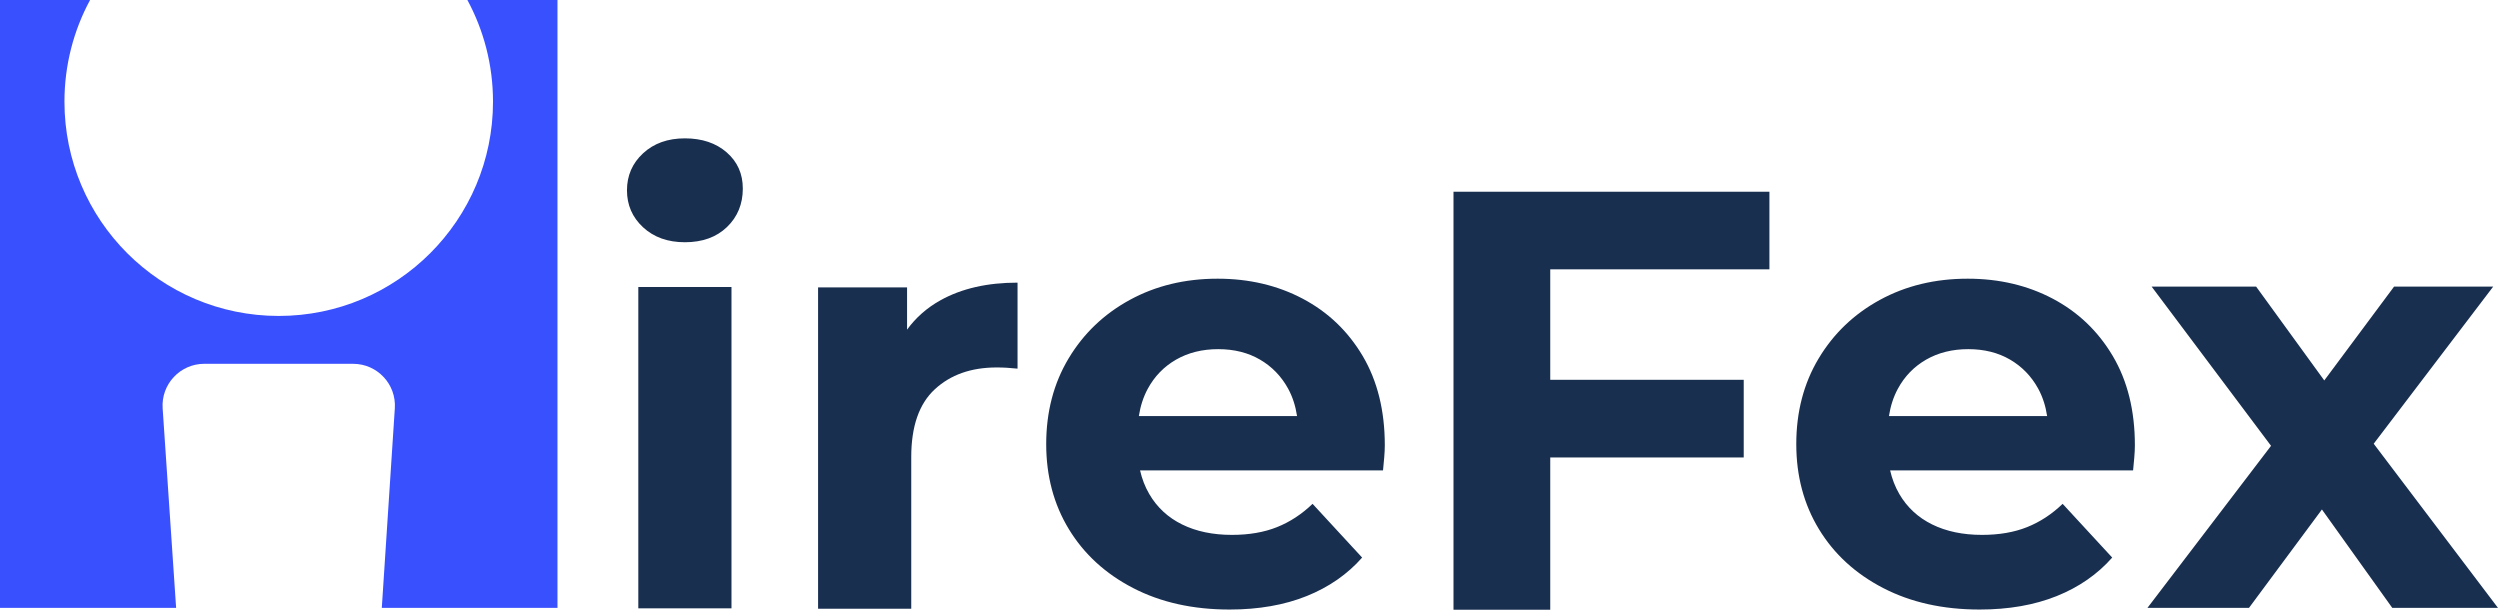
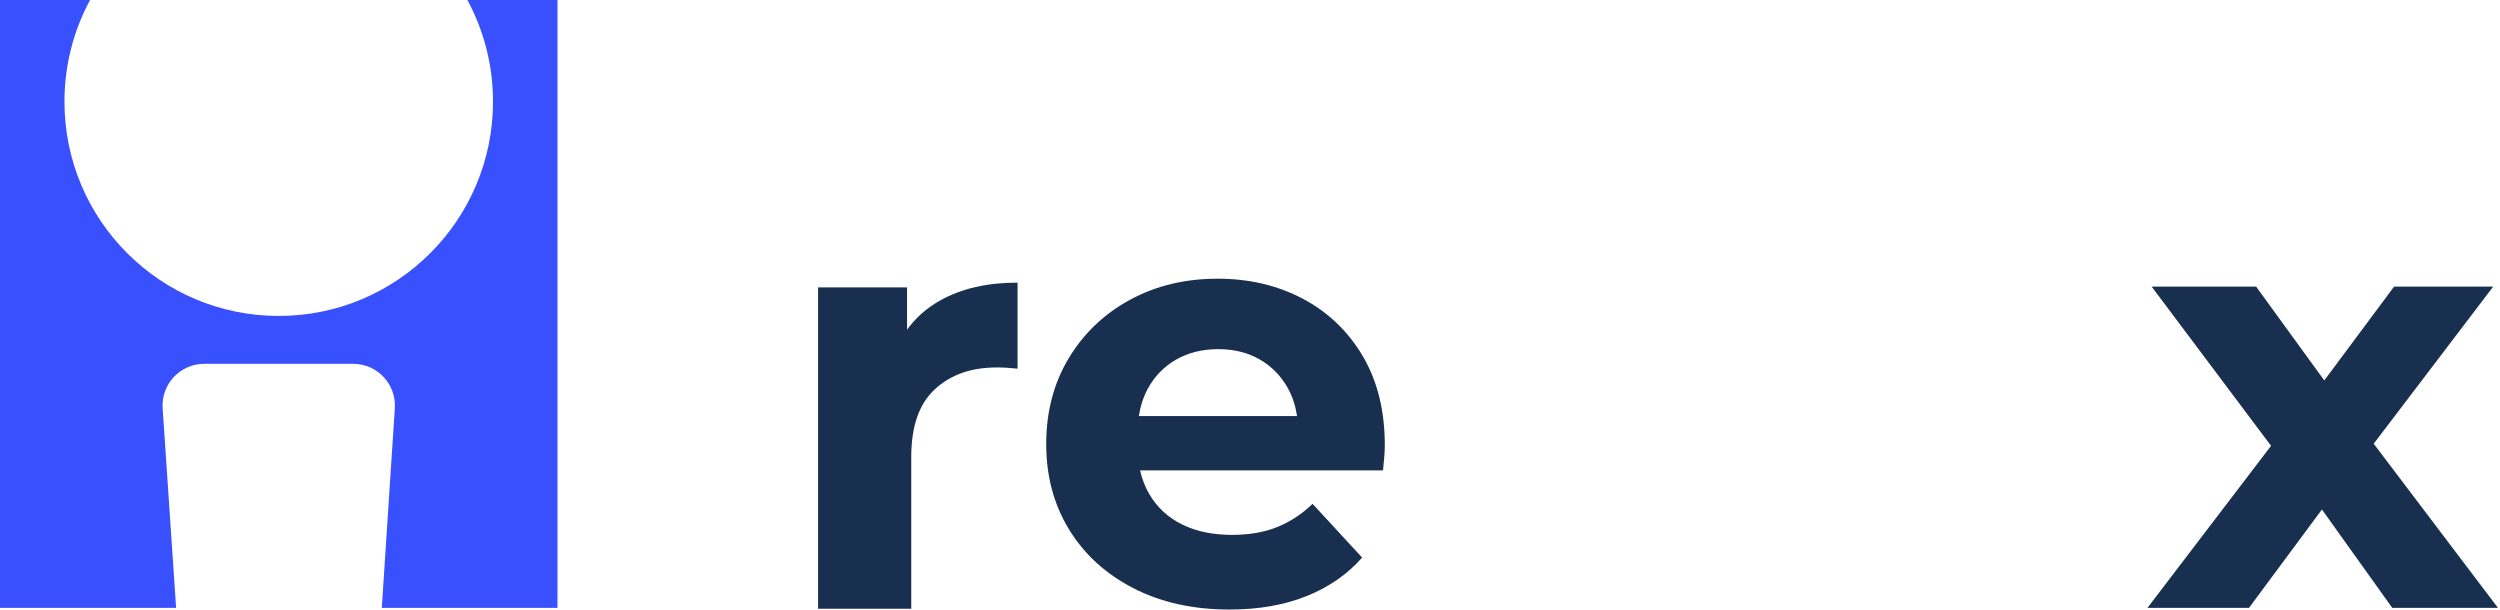
<svg xmlns="http://www.w3.org/2000/svg" width="410" height="100" viewBox="0 0 410 100" fill="none">
  <path d="M91.426 0V99.686H62.616L64.752 66.96C65.011 63.011 61.877 59.669 57.922 59.666L33.504 59.663C29.543 59.66 26.405 63.015 26.674 66.969L28.882 99.686H0V0H14.771C12.091 4.959 10.57 10.642 10.57 16.674C10.57 36.084 26.302 51.815 45.712 51.815C65.122 51.815 80.853 36.081 80.853 16.674C80.853 10.642 79.332 4.963 76.651 0H91.426Z" fill="#3950FE" />
-   <path d="M112.324 39.728C109.514 39.728 107.232 38.911 105.468 37.28C103.705 35.65 102.823 33.624 102.823 31.209C102.823 28.794 103.705 26.768 105.468 25.138C107.232 23.507 109.517 22.69 112.324 22.69C115.131 22.69 117.416 23.459 119.18 24.992C120.94 26.528 121.822 28.502 121.822 30.917C121.822 33.462 120.956 35.569 119.225 37.235C117.501 38.895 115.196 39.728 112.324 39.728ZM104.684 99.767V47.073H119.964V99.763H104.684V99.767Z" fill="#192F50" />
  <path d="M154.243 49.242C152.022 50.477 150.197 52.087 148.758 54.062V47.138H134.165V99.828H149.445V74.953C149.445 69.925 150.732 66.22 153.313 63.838C155.893 61.455 159.27 60.263 163.449 60.263C164.035 60.263 164.59 60.279 165.115 60.311C165.637 60.344 166.223 60.392 166.878 60.457V46.353C161.915 46.353 157.702 47.316 154.243 49.242Z" fill="#192F50" />
  <path d="M223.487 58.389C221.069 54.308 217.789 51.173 213.643 48.985C209.497 46.797 204.842 45.705 199.688 45.705C194.333 45.705 189.536 46.865 185.29 49.183C181.043 51.501 177.698 54.7 175.251 58.781C172.803 62.862 171.578 67.546 171.578 72.836C171.578 78.062 172.816 82.713 175.299 86.791C177.779 90.872 181.29 94.088 185.828 96.438C190.366 98.788 195.636 99.964 201.646 99.964C206.411 99.964 210.622 99.228 214.282 97.76C217.938 96.292 220.972 94.185 223.39 91.442L215.26 82.629C213.497 84.327 211.552 85.601 209.432 86.447C207.309 87.297 204.846 87.721 202.038 87.721C198.904 87.721 196.178 87.151 193.86 86.007C191.542 84.865 189.747 83.199 188.473 81.011C187.782 79.825 187.286 78.532 186.969 77.141H226.816C226.881 76.49 226.946 75.786 227.011 75.034C227.076 74.285 227.108 73.614 227.108 73.028C227.108 67.348 225.899 62.47 223.487 58.389ZM192.881 58.976C194.871 57.835 197.173 57.261 199.786 57.261C202.395 57.261 204.683 57.835 206.641 58.976C208.599 60.12 210.132 61.702 211.244 63.724C211.98 65.066 212.466 66.57 212.716 68.23H186.774C187.027 66.59 187.51 65.102 188.226 63.773C189.338 61.718 190.888 60.12 192.881 58.976Z" fill="#192F50" />
-   <path d="M290.185 44.172V31.442H238.373V100H254.24V75.024H285.971V62.292H254.24V44.172H290.185Z" fill="#192F50" />
-   <path d="M346.499 58.389C344.081 54.308 340.801 51.173 336.655 48.985C332.509 46.797 327.854 45.705 322.7 45.705C317.345 45.705 312.548 46.865 308.301 49.183C304.055 51.501 300.71 54.7 298.262 58.781C295.815 62.862 294.59 67.546 294.59 72.836C294.59 78.062 295.828 82.713 298.311 86.791C300.791 90.872 304.301 94.088 308.839 96.438C313.378 98.788 318.648 99.964 324.658 99.964C329.423 99.964 333.634 99.228 337.293 97.76C340.95 96.292 343.984 94.185 346.402 91.442L338.272 82.629C336.509 84.327 334.564 85.601 332.444 86.447C330.321 87.297 327.857 87.721 325.05 87.721C321.916 87.721 319.19 87.151 316.872 86.007C314.554 84.865 312.758 83.199 311.484 81.011C310.794 79.825 310.298 78.532 309.98 77.141H349.828C349.893 76.49 349.958 75.786 350.023 75.034C350.087 74.285 350.12 73.614 350.12 73.028C350.123 67.348 348.914 62.47 346.499 58.389ZM315.893 58.976C317.883 57.835 320.185 57.261 322.797 57.261C325.407 57.261 327.695 57.835 329.653 58.976C331.611 60.12 333.144 61.702 334.256 63.724C334.992 65.066 335.478 66.57 335.728 68.23H309.789C310.042 66.59 310.525 65.102 311.241 63.773C312.35 61.718 313.899 60.12 315.893 58.976Z" fill="#192F50" />
  <path d="M409.67 99.695L389.287 72.772L408.885 47.002H392.629L381.18 62.392L370.004 47.002H352.866L372.451 73.115L352.179 99.695H368.83L380.795 83.556L392.334 99.695H409.67Z" fill="#192F50" />
</svg>